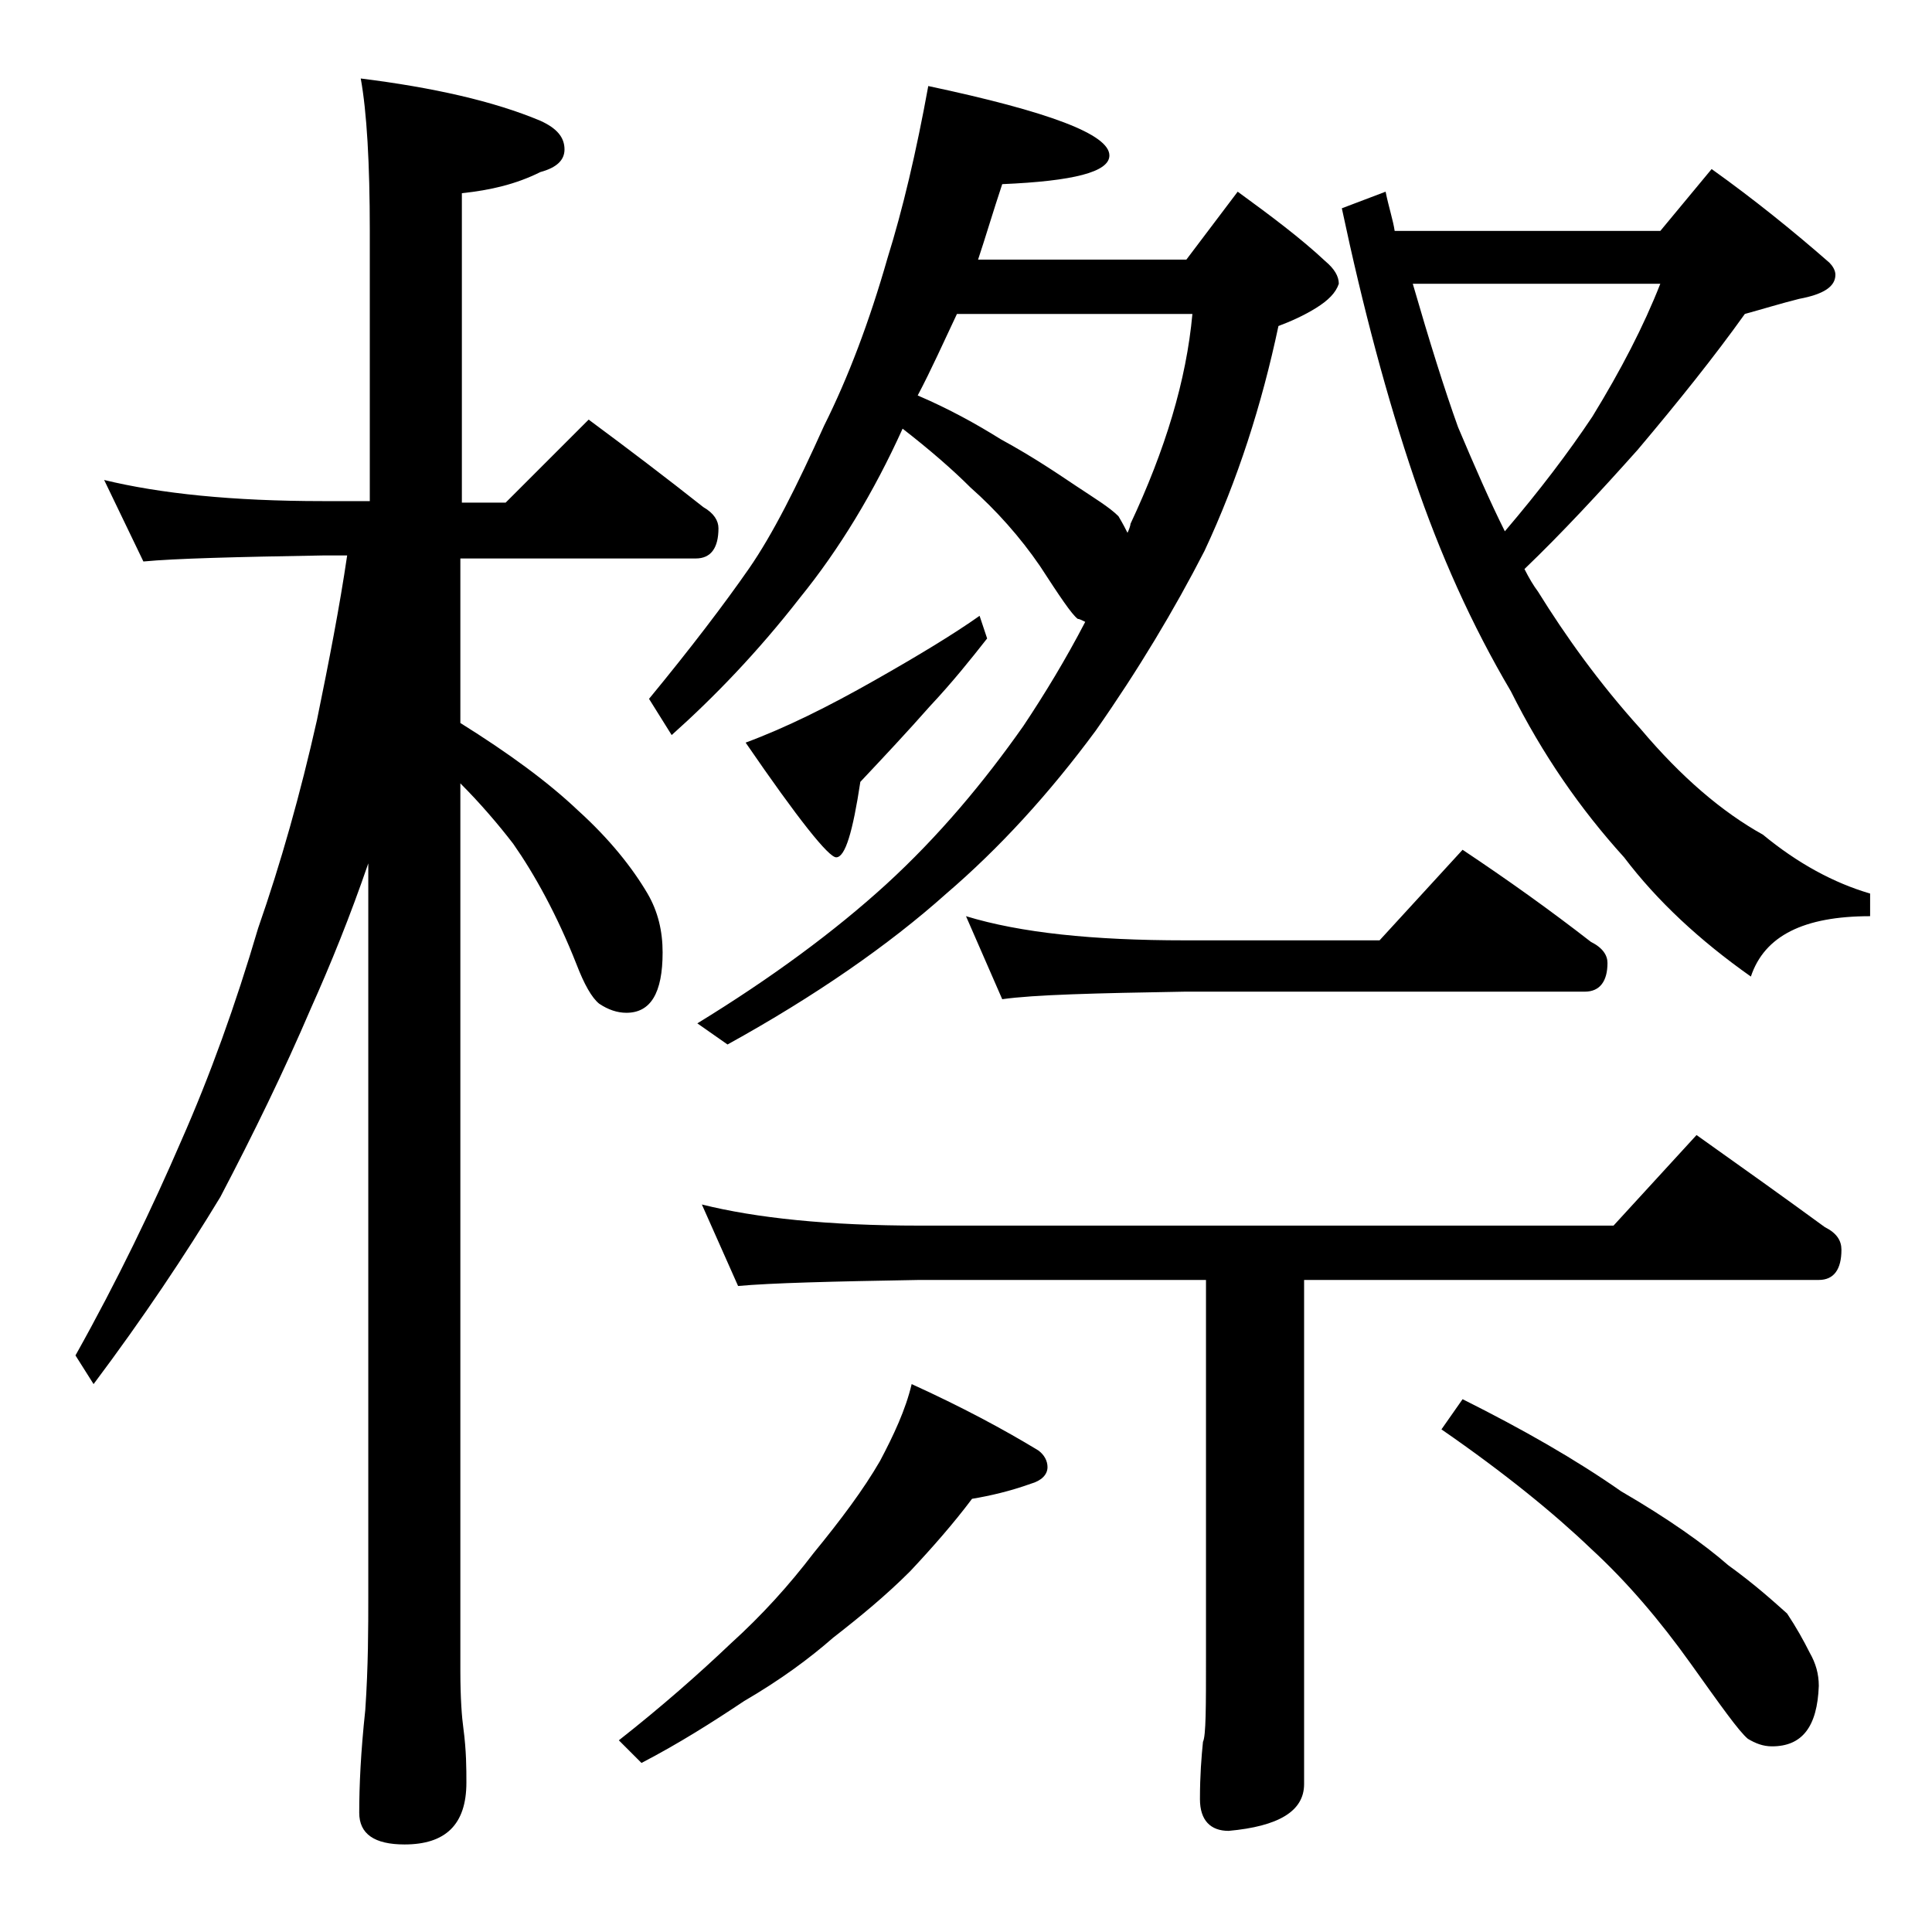
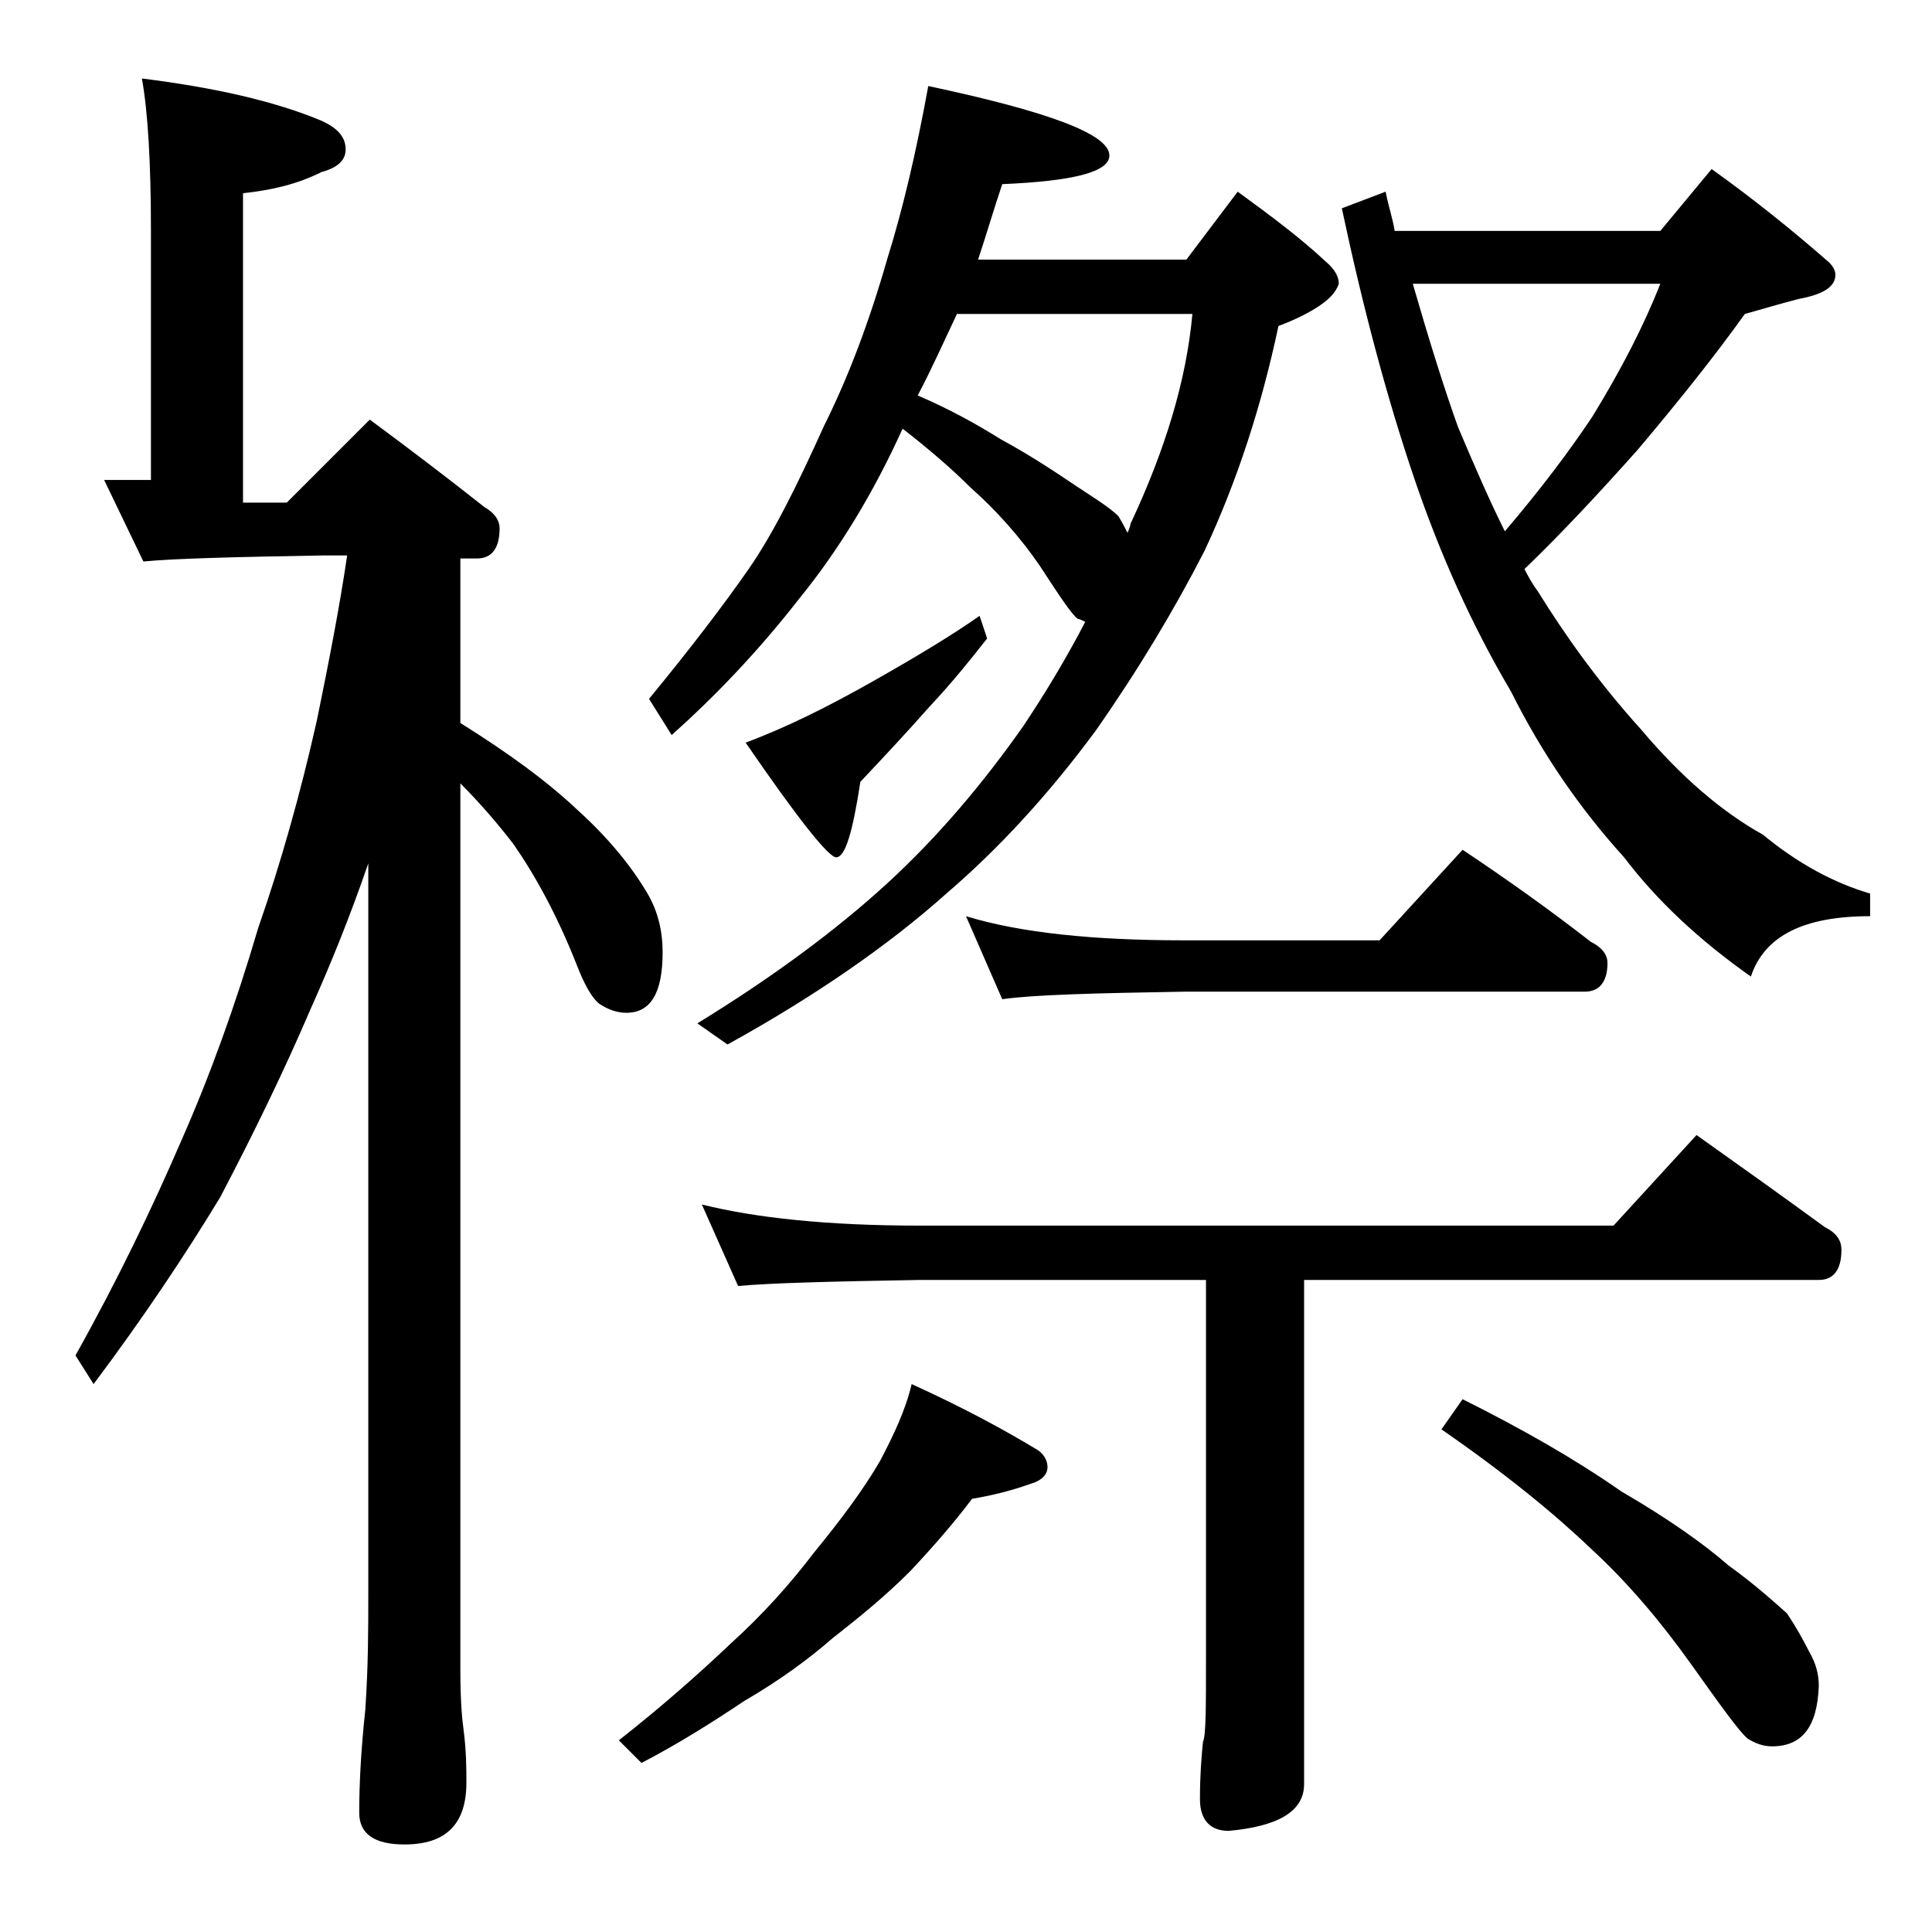
<svg xmlns="http://www.w3.org/2000/svg" version="1.1" id="Layer_1" x="0px" y="0px" viewBox="0 0 128 128" enable-background="new 0 0 128 128" xml:space="preserve">
-   <path d="M6.9,31.8c3.7,0.9,8.5,1.4,14.5,1.4h3.1V15.3c0-4.5-0.2-7.9-0.6-10.1c4.8,0.6,8.8,1.5,11.9,2.8c1.1,0.5,1.6,1.1,1.6,1.9  c0,0.7-0.5,1.2-1.6,1.5c-1.6,0.8-3.3,1.2-5.2,1.4v20.5h2.9l5.5-5.5c2.7,2,5.2,3.9,7.6,5.8c0.7,0.4,1,0.9,1,1.4c0,1.3-0.5,2-1.5,2  H30.5v10.9c3.2,2,5.8,3.9,7.8,5.8c2.1,1.9,3.6,3.8,4.6,5.5c0.7,1.2,1,2.5,1,3.9c0,2.7-0.8,4-2.4,4c-0.6,0-1.2-0.2-1.8-0.6  c-0.5-0.4-1-1.3-1.5-2.6c-1.3-3.3-2.8-6-4.2-8c-1-1.3-2.2-2.7-3.5-4v58.8c0,1.8,0.1,3.1,0.2,3.8c0.2,1.5,0.2,2.7,0.2,3.6  c0,2.8-1.4,4.1-4.1,4.1c-2,0-3-0.7-3-2.1c0-1.8,0.1-4,0.4-6.8c0.2-2.9,0.2-5.5,0.2-7.6V57.2c-1.2,3.5-2.5,6.7-3.8,9.6  c-1.8,4.2-3.8,8.3-6,12.5c-2.3,3.8-5.1,8-8.4,12.4L5,89.8c2.8-5,5.1-9.8,7-14.2c1.9-4.3,3.6-9,5.1-14.1c1.5-4.3,2.8-8.9,3.9-13.8  c0.8-3.9,1.5-7.5,2-10.9h-1.6c-5.8,0.1-9.8,0.2-11.9,0.4L6.9,31.8z M60.4,91.7c3.3,1.5,6.1,3,8.4,4.4c0.4,0.3,0.6,0.7,0.6,1.1  c0,0.5-0.4,0.9-1.1,1.1c-1.4,0.5-2.7,0.8-3.9,1c-1.2,1.6-2.6,3.2-4.1,4.8c-1.6,1.6-3.3,3-5.1,4.4c-1.6,1.4-3.5,2.8-5.9,4.2  c-2.1,1.4-4.3,2.8-6.8,4.1l-1.5-1.5c2.8-2.2,5.3-4.4,7.4-6.4c2.1-1.9,3.9-3.9,5.5-6c1.8-2.2,3.3-4.2,4.4-6.1  C59.2,95.1,60,93.4,60.4,91.7z M61.5,5.7c8,1.7,12,3.2,12,4.6c0,1.1-2.4,1.7-7.1,1.9c-0.6,1.8-1.1,3.5-1.6,5h13.8l3.4-4.5  c2.2,1.6,4.2,3.1,5.8,4.6c0.6,0.5,0.9,1,0.9,1.5c-0.2,0.6-0.7,1.1-1.5,1.6c-0.8,0.5-1.7,0.9-2.5,1.2c-1.1,5.2-2.7,10.2-4.9,14.9  c-2,3.9-4.4,7.9-7.2,11.9c-3.1,4.2-6.4,7.8-9.9,10.8c-3.8,3.4-8.7,6.8-14.5,10l-2-1.4c4.9-3,9.1-6.1,12.5-9.2  c3.5-3.2,6.5-6.8,9.1-10.5c1.4-2.1,2.8-4.4,4.1-6.9c-0.2-0.1-0.4-0.2-0.5-0.2c-0.4-0.3-1.2-1.5-2.5-3.5c-1.3-1.9-2.9-3.7-4.6-5.2  c-1.2-1.2-2.7-2.5-4.5-3.9c-1.9,4.2-4.2,8-6.8,11.2c-2.8,3.6-5.7,6.6-8.5,9.1l-1.5-2.4c2.8-3.4,5-6.3,6.6-8.6c1.6-2.3,3.2-5.5,5-9.5  c1.6-3.2,3-6.9,4.2-11.1C59.8,13.9,60.7,10.1,61.5,5.7z M46.5,79.8c3.6,0.9,8.4,1.4,14.4,1.4h46l5.5-6c3.1,2.2,5.9,4.2,8.5,6.1  c0.8,0.4,1.1,0.9,1.1,1.5c0,1.3-0.5,2-1.5,2H86.4v33.4c0,1.8-1.7,2.8-5,3.1c-1.2,0-1.9-0.7-1.9-2.1c0-1.6,0.1-2.8,0.2-3.8  c0.2-0.4,0.2-2.3,0.2-5.6v-25H60.9c-5.8,0.1-9.8,0.2-12,0.4L46.5,79.8z M64.9,40.8l0.5,1.5c-1.1,1.4-2.3,2.9-3.8,4.5  c-1.5,1.7-3,3.3-4.6,5c-0.5,3.3-1,5-1.6,5c-0.5,0-2.5-2.5-6-7.6c2.7-1,5.5-2.4,8.5-4.1C60.9,43.4,63.2,42,64.9,40.8z M60.8,26.2  c2.1,0.9,3.9,1.9,5.5,2.9c2.2,1.2,3.8,2.3,5,3.1c1.2,0.8,2.2,1.4,2.8,2c0.3,0.5,0.5,0.9,0.6,1.1c0.1-0.2,0.2-0.5,0.2-0.6  c2.3-4.9,3.7-9.5,4.1-13.9H63.4C62.5,22.7,61.7,24.5,60.8,26.2z M64,60.7c3.6,1.1,8.4,1.6,14.5,1.6h12.9l5.5-6c3,2,5.8,4,8.5,6.1  c0.8,0.4,1.1,0.9,1.1,1.4c0,1.2-0.5,1.9-1.5,1.9H78.5c-5.9,0.1-10,0.2-12.1,0.5L64,60.7z M101,37.7c0.3,0.6,0.6,1.1,0.9,1.5  c1.8,2.9,4,6,6.8,9.1c2.7,3.2,5.4,5.5,8.1,7c2.3,1.9,4.7,3.2,7.1,3.9v1.5c-4.4,0-7,1.3-7.9,4c-3.4-2.4-6.2-5-8.4-7.9  c-2.9-3.2-5.4-6.8-7.5-11c-2.6-4.4-4.7-9.1-6.4-14.1c-1.8-5.3-3.4-11.3-4.8-17.9l2.9-1.1c0.2,1,0.5,1.9,0.6,2.6H110l3.4-4.1  c2.8,2,5.4,4.1,7.8,6.2c0.2,0.2,0.4,0.5,0.4,0.8c0,0.8-0.8,1.3-2.4,1.6c-1.2,0.3-2.5,0.7-3.6,1c-2,2.8-4.4,5.8-7.1,9  C106,32.6,103.5,35.3,101,37.7z M93.6,18.8c1.1,3.8,2.1,7,3,9.5c1.1,2.6,2.1,4.9,3.1,6.9c2.3-2.7,4.2-5.2,5.8-7.6  c1.9-3.1,3.4-6,4.5-8.8H93.6z M96.9,92.7c4,2,7.5,4,10.5,6.1c3.1,1.8,5.5,3.5,7.1,4.9c1.8,1.3,3,2.4,3.9,3.2  c0.6,0.9,1.1,1.8,1.5,2.6c0.4,0.7,0.6,1.4,0.6,2.2c-0.1,2.7-1.1,4-3.1,4c-0.6,0-1.1-0.2-1.6-0.5c-0.6-0.5-1.8-2.2-3.8-5  c-2-2.8-4.2-5.4-6.6-7.6c-2.4-2.3-5.7-5-9.9-7.9L96.9,92.7z" />
+   <path d="M6.9,31.8h3.1V15.3c0-4.5-0.2-7.9-0.6-10.1c4.8,0.6,8.8,1.5,11.9,2.8c1.1,0.5,1.6,1.1,1.6,1.9  c0,0.7-0.5,1.2-1.6,1.5c-1.6,0.8-3.3,1.2-5.2,1.4v20.5h2.9l5.5-5.5c2.7,2,5.2,3.9,7.6,5.8c0.7,0.4,1,0.9,1,1.4c0,1.3-0.5,2-1.5,2  H30.5v10.9c3.2,2,5.8,3.9,7.8,5.8c2.1,1.9,3.6,3.8,4.6,5.5c0.7,1.2,1,2.5,1,3.9c0,2.7-0.8,4-2.4,4c-0.6,0-1.2-0.2-1.8-0.6  c-0.5-0.4-1-1.3-1.5-2.6c-1.3-3.3-2.8-6-4.2-8c-1-1.3-2.2-2.7-3.5-4v58.8c0,1.8,0.1,3.1,0.2,3.8c0.2,1.5,0.2,2.7,0.2,3.6  c0,2.8-1.4,4.1-4.1,4.1c-2,0-3-0.7-3-2.1c0-1.8,0.1-4,0.4-6.8c0.2-2.9,0.2-5.5,0.2-7.6V57.2c-1.2,3.5-2.5,6.7-3.8,9.6  c-1.8,4.2-3.8,8.3-6,12.5c-2.3,3.8-5.1,8-8.4,12.4L5,89.8c2.8-5,5.1-9.8,7-14.2c1.9-4.3,3.6-9,5.1-14.1c1.5-4.3,2.8-8.9,3.9-13.8  c0.8-3.9,1.5-7.5,2-10.9h-1.6c-5.8,0.1-9.8,0.2-11.9,0.4L6.9,31.8z M60.4,91.7c3.3,1.5,6.1,3,8.4,4.4c0.4,0.3,0.6,0.7,0.6,1.1  c0,0.5-0.4,0.9-1.1,1.1c-1.4,0.5-2.7,0.8-3.9,1c-1.2,1.6-2.6,3.2-4.1,4.8c-1.6,1.6-3.3,3-5.1,4.4c-1.6,1.4-3.5,2.8-5.9,4.2  c-2.1,1.4-4.3,2.8-6.8,4.1l-1.5-1.5c2.8-2.2,5.3-4.4,7.4-6.4c2.1-1.9,3.9-3.9,5.5-6c1.8-2.2,3.3-4.2,4.4-6.1  C59.2,95.1,60,93.4,60.4,91.7z M61.5,5.7c8,1.7,12,3.2,12,4.6c0,1.1-2.4,1.7-7.1,1.9c-0.6,1.8-1.1,3.5-1.6,5h13.8l3.4-4.5  c2.2,1.6,4.2,3.1,5.8,4.6c0.6,0.5,0.9,1,0.9,1.5c-0.2,0.6-0.7,1.1-1.5,1.6c-0.8,0.5-1.7,0.9-2.5,1.2c-1.1,5.2-2.7,10.2-4.9,14.9  c-2,3.9-4.4,7.9-7.2,11.9c-3.1,4.2-6.4,7.8-9.9,10.8c-3.8,3.4-8.7,6.8-14.5,10l-2-1.4c4.9-3,9.1-6.1,12.5-9.2  c3.5-3.2,6.5-6.8,9.1-10.5c1.4-2.1,2.8-4.4,4.1-6.9c-0.2-0.1-0.4-0.2-0.5-0.2c-0.4-0.3-1.2-1.5-2.5-3.5c-1.3-1.9-2.9-3.7-4.6-5.2  c-1.2-1.2-2.7-2.5-4.5-3.9c-1.9,4.2-4.2,8-6.8,11.2c-2.8,3.6-5.7,6.6-8.5,9.1l-1.5-2.4c2.8-3.4,5-6.3,6.6-8.6c1.6-2.3,3.2-5.5,5-9.5  c1.6-3.2,3-6.9,4.2-11.1C59.8,13.9,60.7,10.1,61.5,5.7z M46.5,79.8c3.6,0.9,8.4,1.4,14.4,1.4h46l5.5-6c3.1,2.2,5.9,4.2,8.5,6.1  c0.8,0.4,1.1,0.9,1.1,1.5c0,1.3-0.5,2-1.5,2H86.4v33.4c0,1.8-1.7,2.8-5,3.1c-1.2,0-1.9-0.7-1.9-2.1c0-1.6,0.1-2.8,0.2-3.8  c0.2-0.4,0.2-2.3,0.2-5.6v-25H60.9c-5.8,0.1-9.8,0.2-12,0.4L46.5,79.8z M64.9,40.8l0.5,1.5c-1.1,1.4-2.3,2.9-3.8,4.5  c-1.5,1.7-3,3.3-4.6,5c-0.5,3.3-1,5-1.6,5c-0.5,0-2.5-2.5-6-7.6c2.7-1,5.5-2.4,8.5-4.1C60.9,43.4,63.2,42,64.9,40.8z M60.8,26.2  c2.1,0.9,3.9,1.9,5.5,2.9c2.2,1.2,3.8,2.3,5,3.1c1.2,0.8,2.2,1.4,2.8,2c0.3,0.5,0.5,0.9,0.6,1.1c0.1-0.2,0.2-0.5,0.2-0.6  c2.3-4.9,3.7-9.5,4.1-13.9H63.4C62.5,22.7,61.7,24.5,60.8,26.2z M64,60.7c3.6,1.1,8.4,1.6,14.5,1.6h12.9l5.5-6c3,2,5.8,4,8.5,6.1  c0.8,0.4,1.1,0.9,1.1,1.4c0,1.2-0.5,1.9-1.5,1.9H78.5c-5.9,0.1-10,0.2-12.1,0.5L64,60.7z M101,37.7c0.3,0.6,0.6,1.1,0.9,1.5  c1.8,2.9,4,6,6.8,9.1c2.7,3.2,5.4,5.5,8.1,7c2.3,1.9,4.7,3.2,7.1,3.9v1.5c-4.4,0-7,1.3-7.9,4c-3.4-2.4-6.2-5-8.4-7.9  c-2.9-3.2-5.4-6.8-7.5-11c-2.6-4.4-4.7-9.1-6.4-14.1c-1.8-5.3-3.4-11.3-4.8-17.9l2.9-1.1c0.2,1,0.5,1.9,0.6,2.6H110l3.4-4.1  c2.8,2,5.4,4.1,7.8,6.2c0.2,0.2,0.4,0.5,0.4,0.8c0,0.8-0.8,1.3-2.4,1.6c-1.2,0.3-2.5,0.7-3.6,1c-2,2.8-4.4,5.8-7.1,9  C106,32.6,103.5,35.3,101,37.7z M93.6,18.8c1.1,3.8,2.1,7,3,9.5c1.1,2.6,2.1,4.9,3.1,6.9c2.3-2.7,4.2-5.2,5.8-7.6  c1.9-3.1,3.4-6,4.5-8.8H93.6z M96.9,92.7c4,2,7.5,4,10.5,6.1c3.1,1.8,5.5,3.5,7.1,4.9c1.8,1.3,3,2.4,3.9,3.2  c0.6,0.9,1.1,1.8,1.5,2.6c0.4,0.7,0.6,1.4,0.6,2.2c-0.1,2.7-1.1,4-3.1,4c-0.6,0-1.1-0.2-1.6-0.5c-0.6-0.5-1.8-2.2-3.8-5  c-2-2.8-4.2-5.4-6.6-7.6c-2.4-2.3-5.7-5-9.9-7.9L96.9,92.7z" />
</svg>